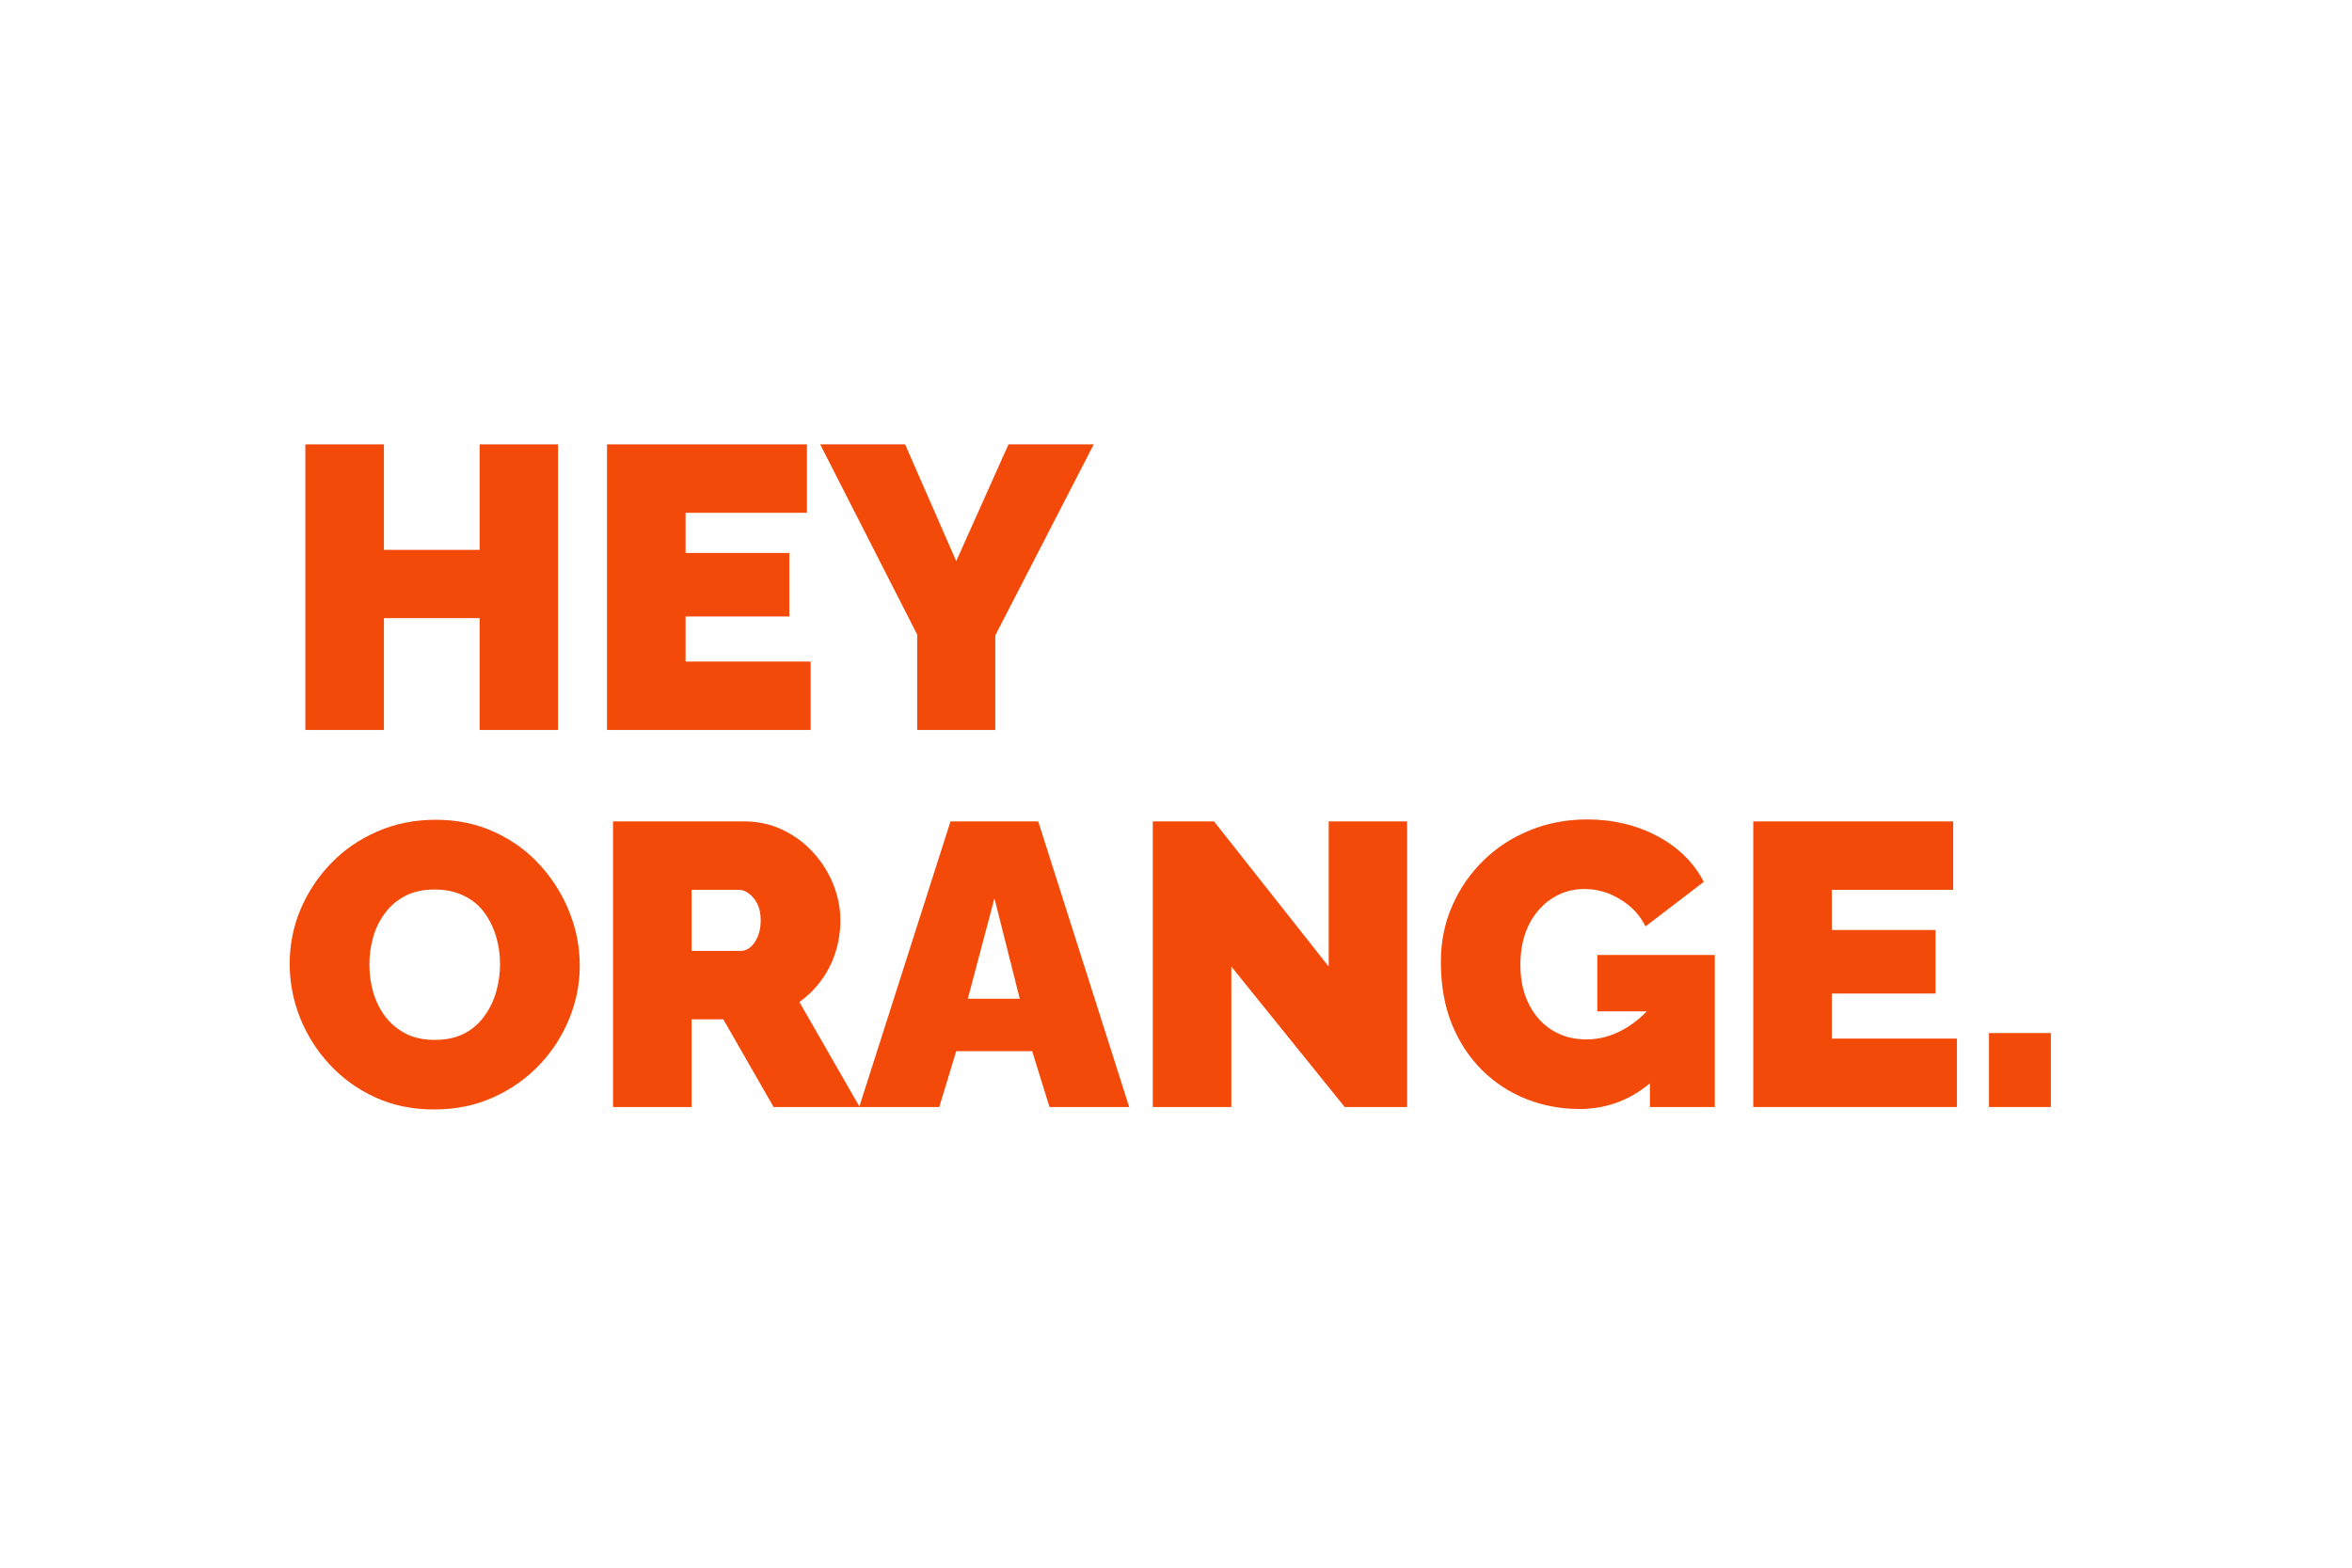
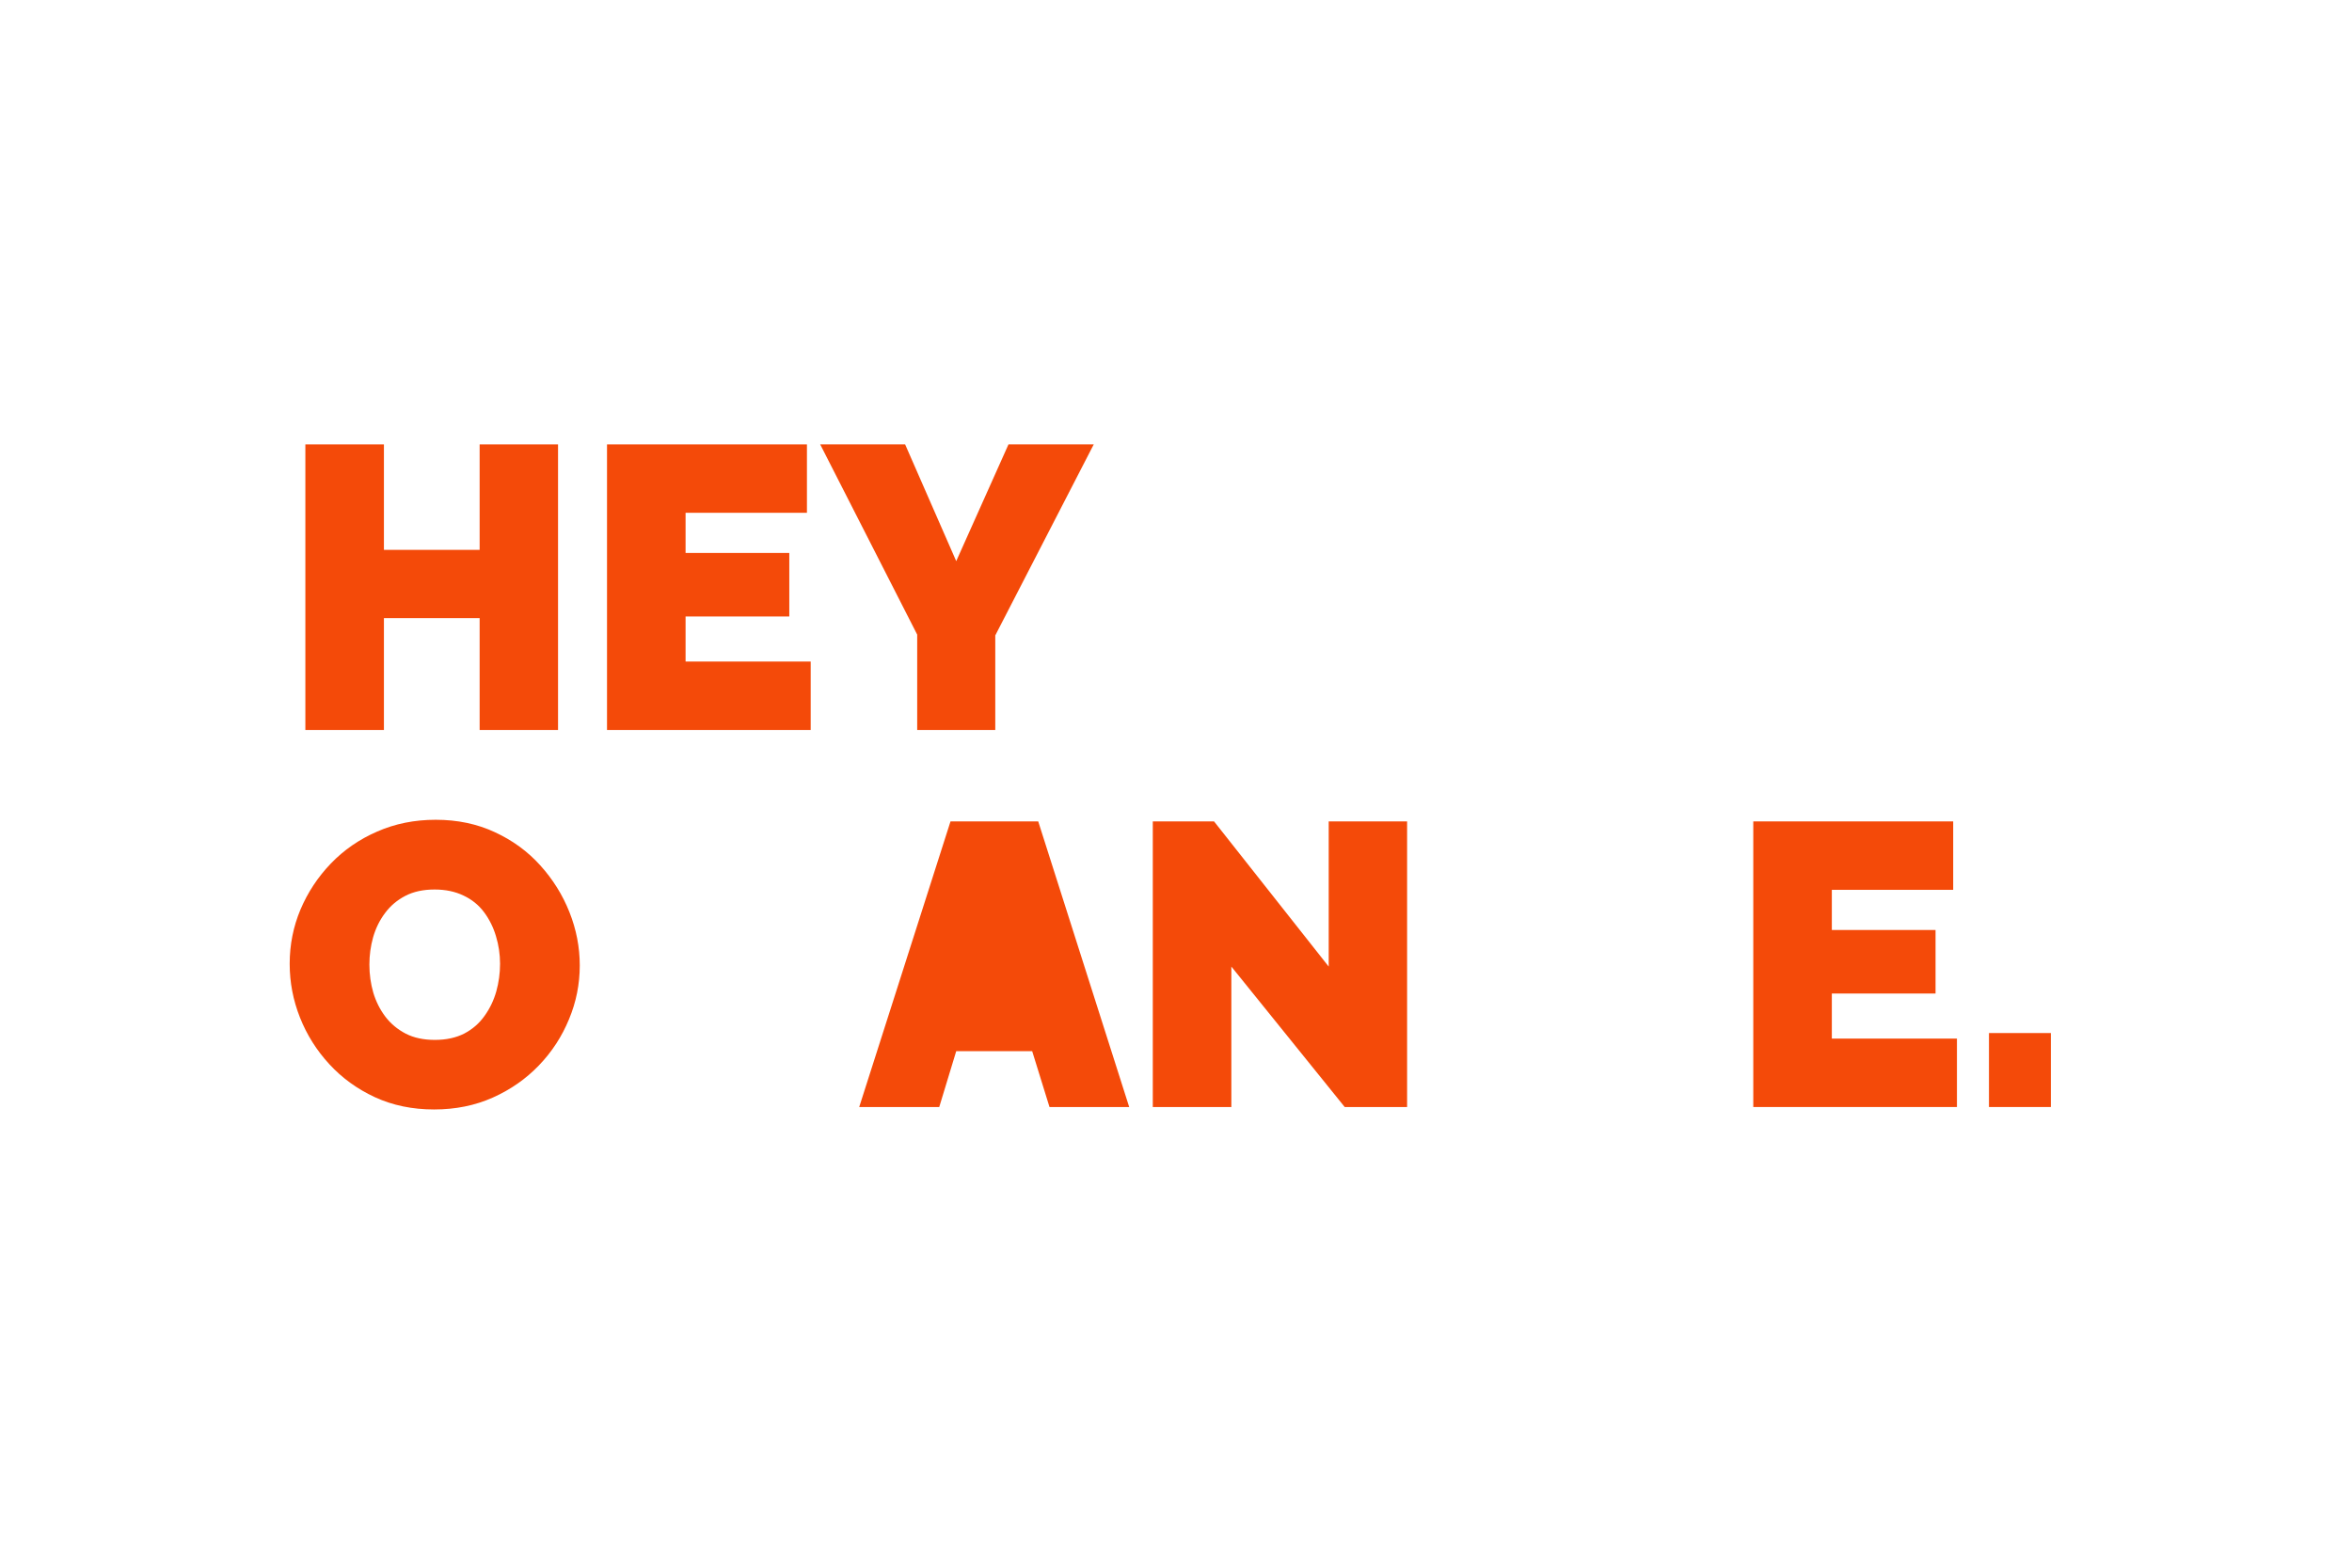
<svg xmlns="http://www.w3.org/2000/svg" width="300" zoomAndPan="magnify" viewBox="0 0 224.88 150" height="200" preserveAspectRatio="xMidYMid meet" version="1.0">
  <defs>
    <g />
    <clipPath id="6980434125">
      <rect x="0" width="173" y="0" height="82" />
    </clipPath>
  </defs>
  <g transform="matrix(1, 0, 0, 1, 26, 34)">
    <g clip-path="url(#6980434125)">
      <g fill="#f44a09" fill-opacity="1">
        <g transform="translate(0.808, 35.846)">
          <g>
            <path d="M 26.516 -27.328 L 26.516 0 L 19.016 0 L 19.016 -10.703 L 9.859 -10.703 L 9.859 0 L 2.344 0 L 2.344 -27.328 L 9.859 -27.328 L 9.859 -17.234 L 19.016 -17.234 L 19.016 -27.328 Z M 26.516 -27.328 " />
          </g>
        </g>
      </g>
      <g fill="#f44a09" fill-opacity="1">
        <g transform="translate(29.665, 35.846)">
          <g>
            <path d="M 21.828 -6.547 L 21.828 0 L 2.344 0 L 2.344 -27.328 L 21.469 -27.328 L 21.469 -20.781 L 9.859 -20.781 L 9.859 -16.938 L 19.781 -16.938 L 19.781 -10.859 L 9.859 -10.859 L 9.859 -6.547 Z M 21.828 -6.547 " />
          </g>
        </g>
      </g>
      <g fill="#f44a09" fill-opacity="1">
        <g transform="translate(52.635, 35.846)">
          <g>
            <path d="M 7.891 -27.328 L 12.781 -16.156 L 17.781 -27.328 L 25.938 -27.328 L 16.516 -9.047 L 16.516 0 L 9.047 0 L 9.047 -9.125 L -0.234 -27.328 Z M 7.891 -27.328 " />
          </g>
        </g>
      </g>
      <g fill="#f44a09" fill-opacity="1">
        <g transform="translate(0.808, 71.922)">
          <g>
            <path d="M 14.656 0.234 C 12.582 0.234 10.695 -0.156 9 -0.938 C 7.312 -1.719 5.859 -2.77 4.641 -4.094 C 3.422 -5.414 2.484 -6.906 1.828 -8.562 C 1.172 -10.219 0.844 -11.93 0.844 -13.703 C 0.844 -15.523 1.188 -17.254 1.875 -18.891 C 2.57 -20.535 3.539 -22.004 4.781 -23.297 C 6.031 -24.598 7.508 -25.617 9.219 -26.359 C 10.926 -27.109 12.789 -27.484 14.812 -27.484 C 16.895 -27.484 18.781 -27.086 20.469 -26.297 C 22.164 -25.516 23.613 -24.457 24.812 -23.125 C 26.02 -21.789 26.953 -20.297 27.609 -18.641 C 28.266 -16.984 28.594 -15.285 28.594 -13.547 C 28.594 -11.754 28.25 -10.035 27.562 -8.391 C 26.883 -6.742 25.926 -5.273 24.688 -3.984 C 23.445 -2.691 21.977 -1.664 20.281 -0.906 C 18.582 -0.145 16.707 0.234 14.656 0.234 Z M 8.469 -13.625 C 8.469 -12.695 8.594 -11.801 8.844 -10.938 C 9.102 -10.082 9.488 -9.316 10 -8.641 C 10.52 -7.961 11.172 -7.422 11.953 -7.016 C 12.734 -6.617 13.66 -6.422 14.734 -6.422 C 15.816 -6.422 16.754 -6.625 17.547 -7.031 C 18.336 -7.445 18.984 -8.008 19.484 -8.719 C 19.992 -9.426 20.367 -10.207 20.609 -11.062 C 20.848 -11.926 20.969 -12.805 20.969 -13.703 C 20.969 -14.617 20.836 -15.5 20.578 -16.344 C 20.328 -17.195 19.945 -17.961 19.438 -18.641 C 18.926 -19.328 18.27 -19.859 17.469 -20.234 C 16.676 -20.617 15.754 -20.812 14.703 -20.812 C 13.617 -20.812 12.688 -20.609 11.906 -20.203 C 11.125 -19.797 10.477 -19.25 9.969 -18.562 C 9.457 -17.883 9.078 -17.113 8.828 -16.25 C 8.586 -15.395 8.469 -14.52 8.469 -13.625 Z M 8.469 -13.625 " />
          </g>
        </g>
      </g>
      <g fill="#f44a09" fill-opacity="1">
        <g transform="translate(30.242, 71.922)">
          <g>
-             <path d="M 2.344 0 L 2.344 -27.328 L 14.891 -27.328 C 16.223 -27.328 17.453 -27.055 18.578 -26.516 C 19.711 -25.973 20.691 -25.242 21.516 -24.328 C 22.336 -23.422 22.973 -22.406 23.422 -21.281 C 23.867 -20.156 24.094 -19.016 24.094 -17.859 C 24.094 -16.805 23.938 -15.789 23.625 -14.812 C 23.32 -13.844 22.875 -12.953 22.281 -12.141 C 21.688 -11.328 20.984 -10.629 20.172 -10.047 L 25.938 0 L 17.703 0 L 12.891 -8.391 L 9.859 -8.391 L 9.859 0 Z M 9.859 -14.938 L 14.578 -14.938 C 14.891 -14.938 15.188 -15.051 15.469 -15.281 C 15.75 -15.508 15.984 -15.844 16.172 -16.281 C 16.367 -16.719 16.469 -17.242 16.469 -17.859 C 16.469 -18.492 16.359 -19.023 16.141 -19.453 C 15.922 -19.879 15.648 -20.207 15.328 -20.438 C 15.016 -20.664 14.703 -20.781 14.391 -20.781 L 9.859 -20.781 Z M 9.859 -14.938 " />
-           </g>
+             </g>
        </g>
      </g>
      <g fill="#f44a09" fill-opacity="1">
        <g transform="translate(56.213, 71.922)">
          <g>
-             <path d="M 8.656 -27.328 L 17.047 -27.328 L 25.75 0 L 18.125 0 L 16.469 -5.344 L 9.203 -5.344 L 7.578 0 L -0.078 0 Z M 15.281 -10.359 L 12.859 -19.969 L 10.312 -10.359 Z M 15.281 -10.359 " />
+             <path d="M 8.656 -27.328 L 17.047 -27.328 L 25.75 0 L 18.125 0 L 16.469 -5.344 L 9.203 -5.344 L 7.578 0 L -0.078 0 Z M 15.281 -10.359 L 10.312 -10.359 Z M 15.281 -10.359 " />
          </g>
        </g>
      </g>
      <g fill="#f44a09" fill-opacity="1">
        <g transform="translate(81.876, 71.922)">
          <g>
            <path d="M 9.859 -13.438 L 9.859 0 L 2.344 0 L 2.344 -27.328 L 8.203 -27.328 L 19.172 -13.438 L 19.172 -27.328 L 26.672 -27.328 L 26.672 0 L 20.703 0 Z M 9.859 -13.438 " />
          </g>
        </g>
      </g>
      <g fill="#f44a09" fill-opacity="1">
        <g transform="translate(110.887, 71.922)">
          <g>
-             <path d="M 14.156 0.188 C 12.383 0.188 10.695 -0.125 9.094 -0.75 C 7.5 -1.375 6.082 -2.297 4.844 -3.516 C 3.613 -4.734 2.645 -6.207 1.938 -7.938 C 1.238 -9.676 0.891 -11.66 0.891 -13.891 C 0.891 -15.816 1.25 -17.598 1.969 -19.234 C 2.688 -20.879 3.676 -22.32 4.938 -23.562 C 6.207 -24.812 7.691 -25.781 9.391 -26.469 C 11.086 -27.164 12.922 -27.516 14.891 -27.516 C 17.359 -27.516 19.594 -26.984 21.594 -25.922 C 23.594 -24.859 25.078 -23.398 26.047 -21.547 L 20.469 -17.281 C 19.938 -18.352 19.129 -19.219 18.047 -19.875 C 16.973 -20.531 15.832 -20.859 14.625 -20.859 C 13.727 -20.859 12.906 -20.676 12.156 -20.312 C 11.414 -19.957 10.77 -19.457 10.219 -18.812 C 9.664 -18.176 9.238 -17.414 8.938 -16.531 C 8.645 -15.645 8.5 -14.676 8.5 -13.625 C 8.5 -12.539 8.648 -11.562 8.953 -10.688 C 9.266 -9.82 9.695 -9.07 10.25 -8.438 C 10.801 -7.812 11.461 -7.328 12.234 -6.984 C 13.004 -6.641 13.863 -6.469 14.812 -6.469 C 16.02 -6.469 17.176 -6.77 18.281 -7.375 C 19.383 -7.977 20.383 -8.828 21.281 -9.922 L 21.281 -2.609 C 19.227 -0.742 16.852 0.188 14.156 0.188 Z M 20.891 -9.156 L 15.859 -9.156 L 15.859 -14.547 L 27.094 -14.547 L 27.094 0 L 20.891 0 Z M 20.891 -9.156 " />
-           </g>
+             </g>
        </g>
      </g>
      <g fill="#f44a09" fill-opacity="1">
        <g transform="translate(139.32, 71.922)">
          <g>
            <path d="M 21.828 -6.547 L 21.828 0 L 2.344 0 L 2.344 -27.328 L 21.469 -27.328 L 21.469 -20.781 L 9.859 -20.781 L 9.859 -16.938 L 19.781 -16.938 L 19.781 -10.859 L 9.859 -10.859 L 9.859 -6.547 Z M 21.828 -6.547 " />
          </g>
        </g>
      </g>
      <g fill="#f44a09" fill-opacity="1">
        <g transform="translate(162.29, 71.922)">
          <g>
            <path d="M 1.922 0 L 1.922 -7.078 L 7.844 -7.078 L 7.844 0 Z M 1.922 0 " />
          </g>
        </g>
      </g>
    </g>
  </g>
</svg>